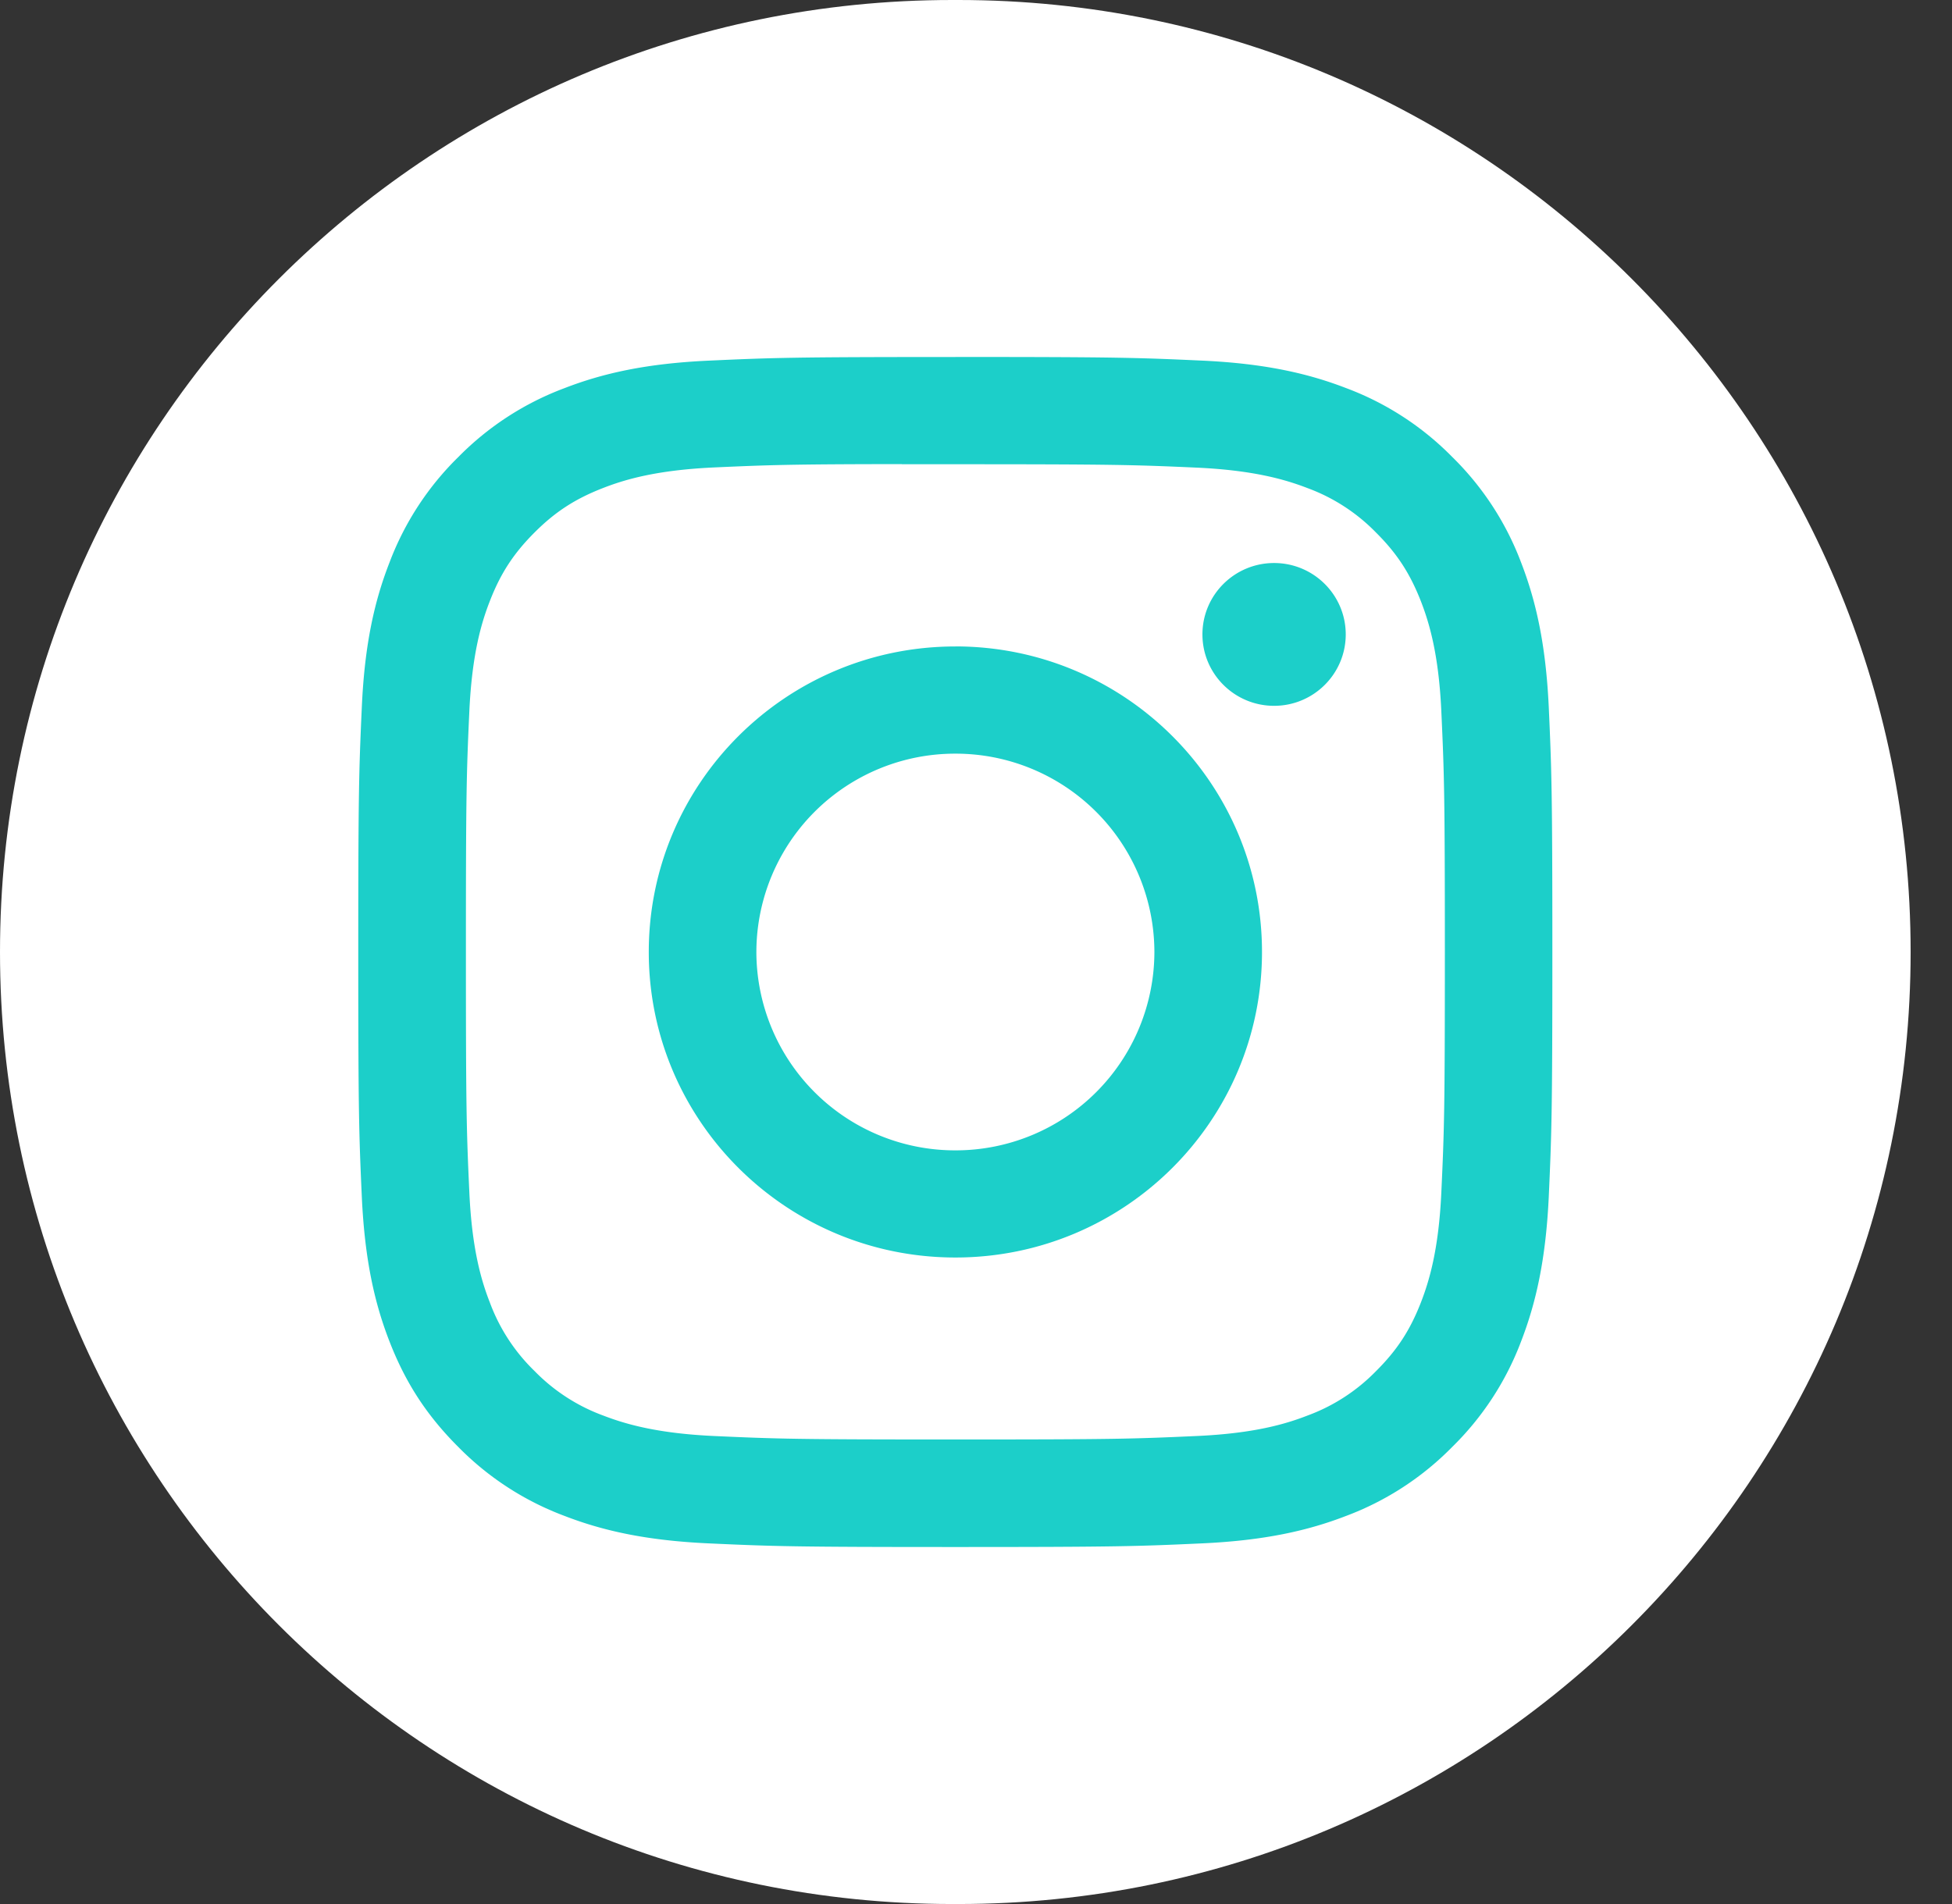
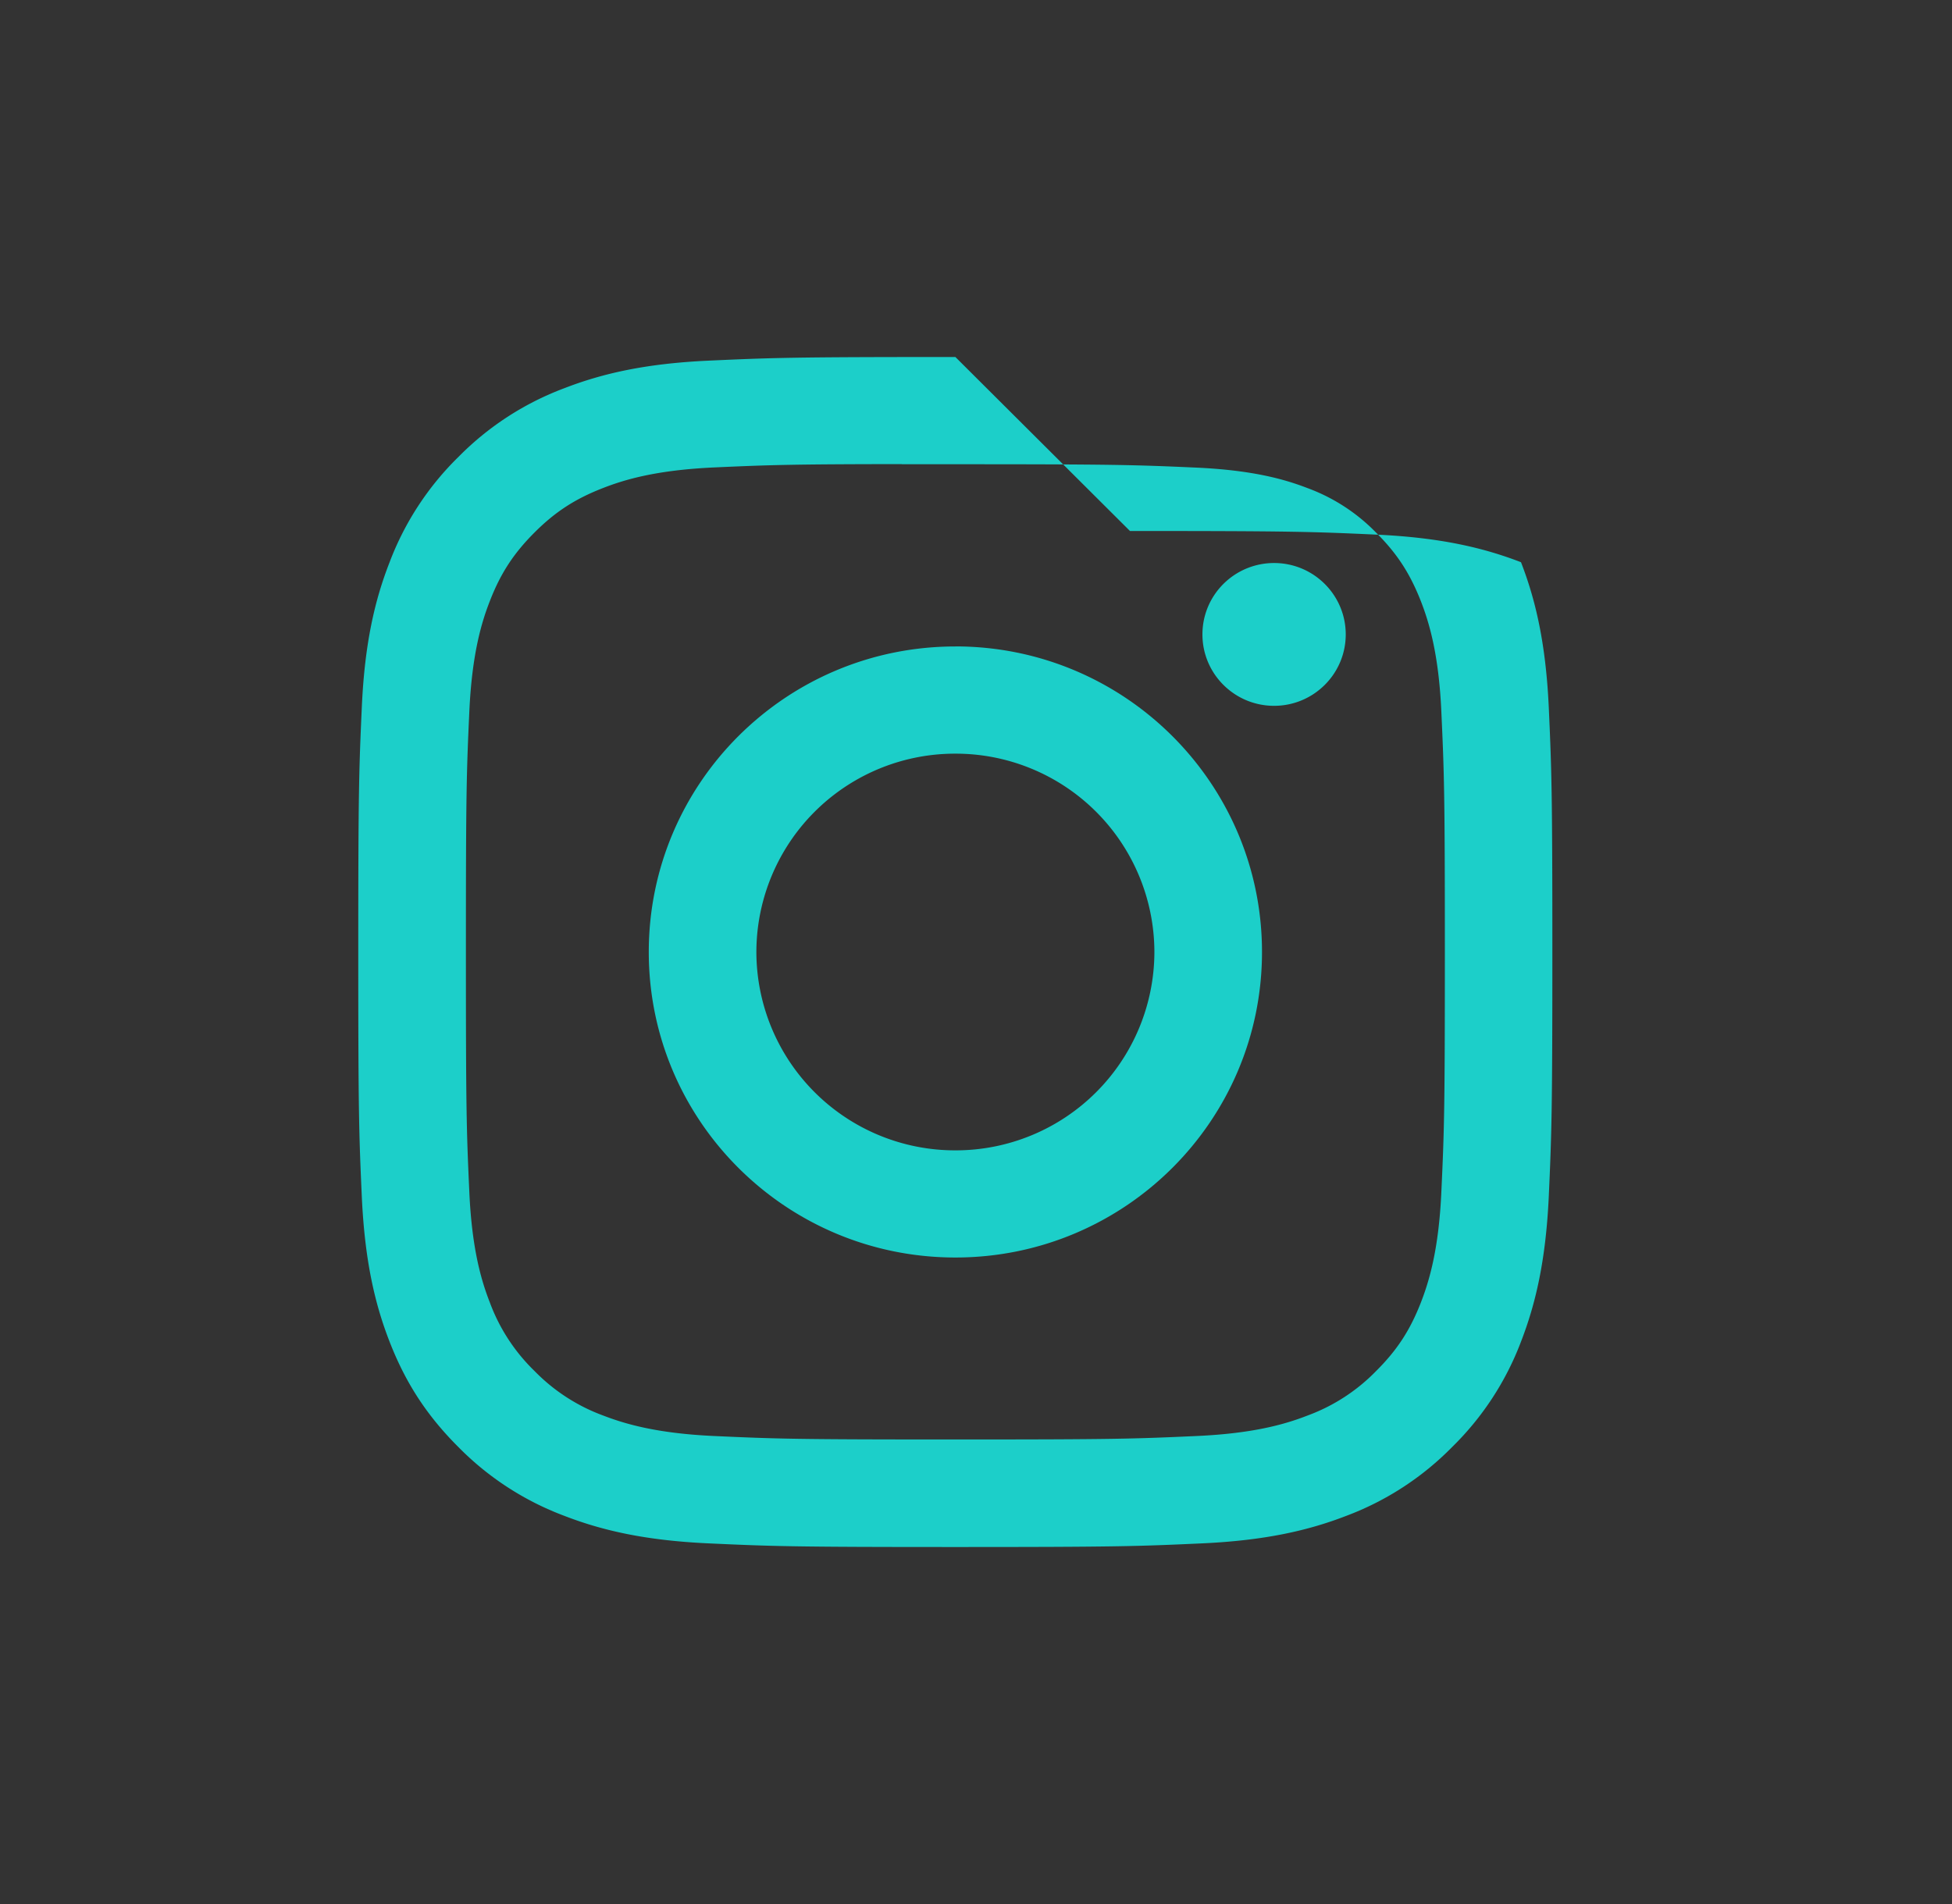
<svg xmlns="http://www.w3.org/2000/svg" xmlns:xlink="http://www.w3.org/1999/xlink" width="41" height="40">
  <rect width="100%" height="100%" fill="#333333" stroke="none" />
  <defs>
-     <path id="a" d="M20 0h.131c11.046 0 20 8.954 20 20s-8.954 20-20 20H20C8.954 40 0 31.046 0 20S8.954 0 20 0z" />
-   </defs>
+     </defs>
  <g fill="none" fill-rule="evenodd">
    <use fill="#FFF" xlink:href="#a" />
-     <path fill="#1CCFC9" d="M20.067 7.5c-3.406 0-3.834.015-5.171.076-1.335.06-2.247.271-3.044.58A6.143 6.143 0 0 0 9.63 9.598a6.134 6.134 0 0 0-1.447 2.214c-.311.795-.523 1.703-.583 3.034-.06 1.333-.075 1.76-.075 5.154 0 3.395.015 3.82.075 5.153.062 1.33.273 2.239.583 3.034.32.822.75 1.52 1.446 2.214a6.143 6.143 0 0 0 2.221 1.443c.798.309 1.71.52 3.045.58 1.337.061 1.764.076 5.17.076 3.406 0 3.833-.015 5.17-.076 1.335-.06 2.248-.271 3.046-.58A6.138 6.138 0 0 0 30.5 30.4a6.134 6.134 0 0 0 1.447-2.214c.308-.795.52-1.704.583-3.034.06-1.333.076-1.758.076-5.153s-.016-3.82-.076-5.154c-.063-1.33-.275-2.24-.583-3.034a6.133 6.133 0 0 0-1.447-2.214 6.131 6.131 0 0 0-2.221-1.442c-.8-.309-1.711-.52-3.047-.58-1.337-.061-1.763-.076-5.17-.076h.004zm-1.125 2.253h1.125c3.348 0 3.745.012 5.067.071 1.223.056 1.887.26 2.329.43a3.88 3.88 0 0 1 1.441.936c.439.437.71.854.939 1.437.171.44.376 1.102.431 2.32.06 1.318.074 1.714.074 5.05s-.013 3.732-.074 5.05c-.055 1.218-.26 1.88-.431 2.32-.228.583-.5.999-.939 1.436a3.88 3.88 0 0 1-1.441.935c-.442.172-1.106.375-2.329.43-1.322.06-1.719.073-5.067.073-3.349 0-3.746-.013-5.068-.073-1.223-.056-1.886-.26-2.329-.43a3.886 3.886 0 0 1-1.442-.935 3.873 3.873 0 0 1-.938-1.437c-.172-.44-.377-1.102-.432-2.32-.06-1.318-.072-1.714-.072-5.052 0-3.338.012-3.732.072-5.05.056-1.218.26-1.88.432-2.32.227-.584.5-1 .938-1.438s.857-.708 1.442-.935c.442-.172 1.106-.375 2.33-.431 1.156-.052 1.604-.068 3.942-.07v.003zm7.82 2.075c-.832 0-1.506.671-1.506 1.5 0 .828.674 1.5 1.505 1.5s1.505-.672 1.505-1.5-.674-1.5-1.505-1.5zm-6.695 1.753c-3.557 0-6.44 2.874-6.44 6.419 0 3.545 2.883 6.418 6.44 6.418s6.44-2.873 6.44-6.418-2.884-6.42-6.44-6.42zm0 2.252A4.174 4.174 0 0 1 24.247 20a4.174 4.174 0 0 1-4.18 4.167A4.174 4.174 0 0 1 15.887 20a4.173 4.173 0 0 1 4.18-4.167z" />
+     <path fill="#1CCFC9" d="M20.067 7.5c-3.406 0-3.834.015-5.171.076-1.335.06-2.247.271-3.044.58A6.143 6.143 0 0 0 9.63 9.598a6.134 6.134 0 0 0-1.447 2.214c-.311.795-.523 1.703-.583 3.034-.06 1.333-.075 1.76-.075 5.154 0 3.395.015 3.82.075 5.153.062 1.33.273 2.239.583 3.034.32.822.75 1.52 1.446 2.214a6.143 6.143 0 0 0 2.221 1.443c.798.309 1.71.52 3.045.58 1.337.061 1.764.076 5.17.076 3.406 0 3.833-.015 5.17-.076 1.335-.06 2.248-.271 3.046-.58A6.138 6.138 0 0 0 30.5 30.4a6.134 6.134 0 0 0 1.447-2.214c.308-.795.52-1.704.583-3.034.06-1.333.076-1.758.076-5.153s-.016-3.82-.076-5.154c-.063-1.33-.275-2.24-.583-3.034c-.8-.309-1.711-.52-3.047-.58-1.337-.061-1.763-.076-5.17-.076h.004zm-1.125 2.253h1.125c3.348 0 3.745.012 5.067.071 1.223.056 1.887.26 2.329.43a3.88 3.88 0 0 1 1.441.936c.439.437.71.854.939 1.437.171.44.376 1.102.431 2.32.06 1.318.074 1.714.074 5.05s-.013 3.732-.074 5.05c-.055 1.218-.26 1.88-.431 2.32-.228.583-.5.999-.939 1.436a3.88 3.88 0 0 1-1.441.935c-.442.172-1.106.375-2.329.43-1.322.06-1.719.073-5.067.073-3.349 0-3.746-.013-5.068-.073-1.223-.056-1.886-.26-2.329-.43a3.886 3.886 0 0 1-1.442-.935 3.873 3.873 0 0 1-.938-1.437c-.172-.44-.377-1.102-.432-2.32-.06-1.318-.072-1.714-.072-5.052 0-3.338.012-3.732.072-5.05.056-1.218.26-1.88.432-2.32.227-.584.5-1 .938-1.438s.857-.708 1.442-.935c.442-.172 1.106-.375 2.33-.431 1.156-.052 1.604-.068 3.942-.07v.003zm7.82 2.075c-.832 0-1.506.671-1.506 1.5 0 .828.674 1.5 1.505 1.5s1.505-.672 1.505-1.5-.674-1.5-1.505-1.5zm-6.695 1.753c-3.557 0-6.44 2.874-6.44 6.419 0 3.545 2.883 6.418 6.44 6.418s6.44-2.873 6.44-6.418-2.884-6.42-6.44-6.42zm0 2.252A4.174 4.174 0 0 1 24.247 20a4.174 4.174 0 0 1-4.18 4.167A4.174 4.174 0 0 1 15.887 20a4.173 4.173 0 0 1 4.18-4.167z" />
  </g>
</svg>